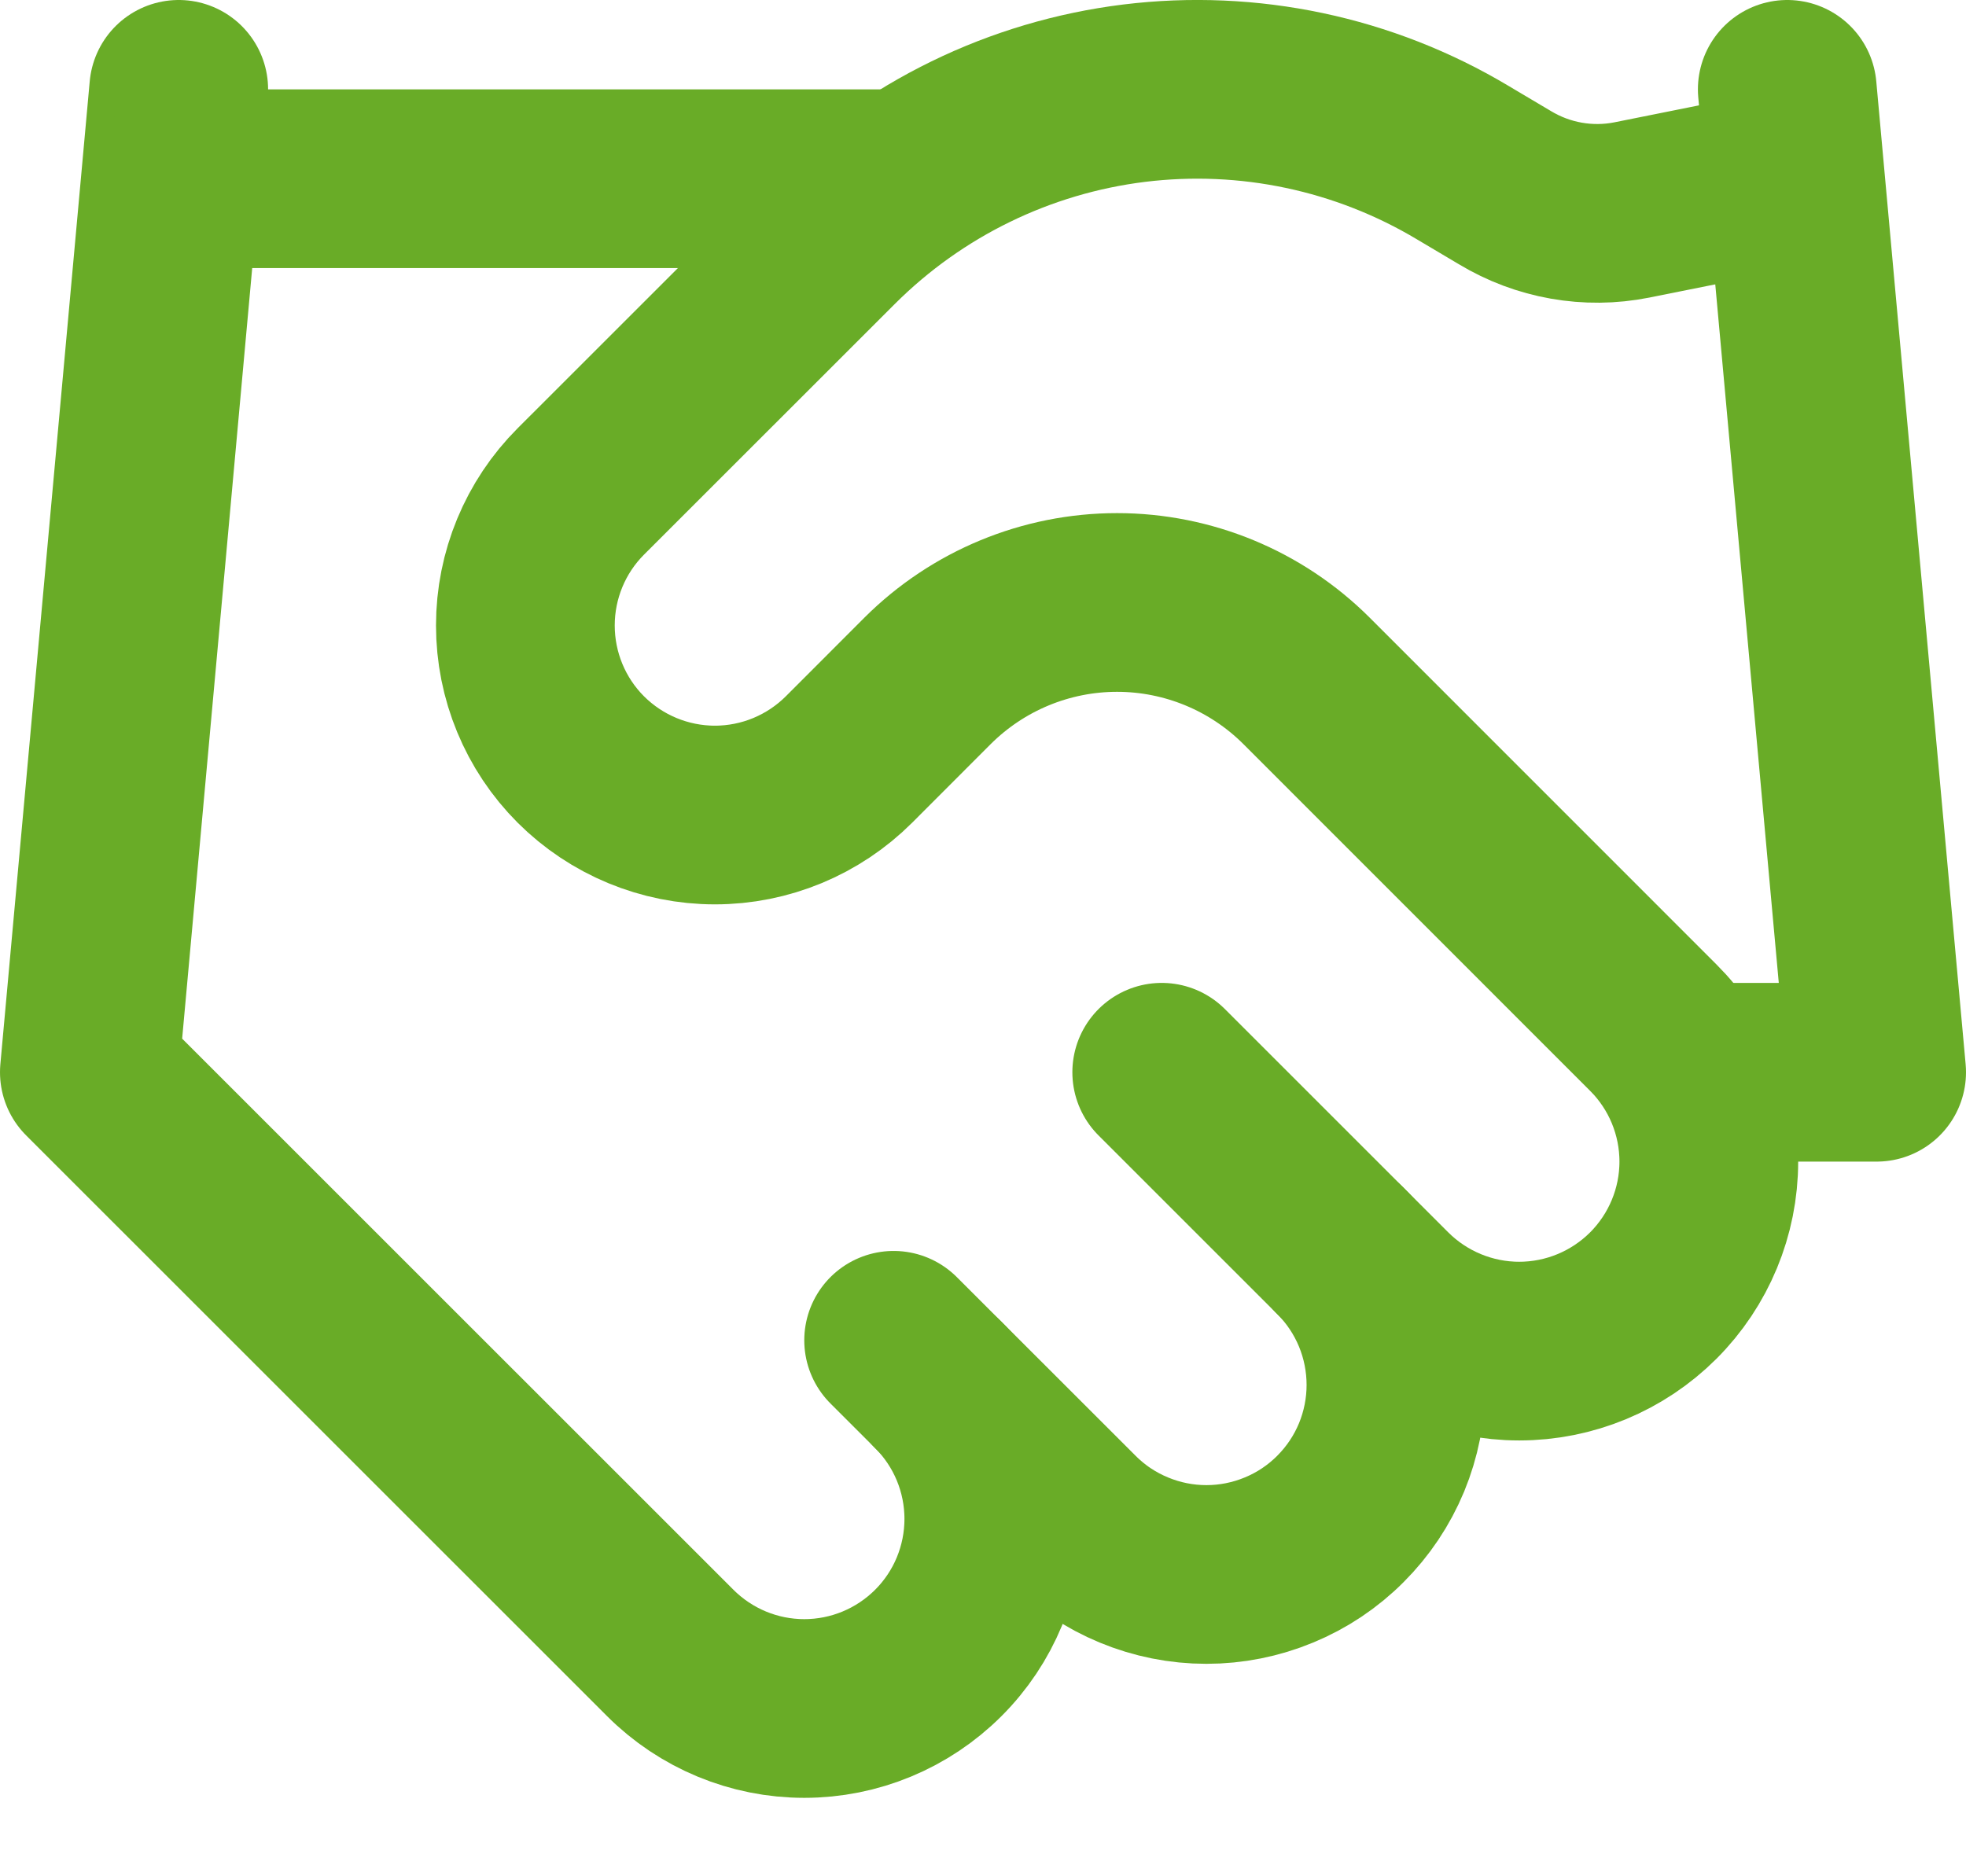
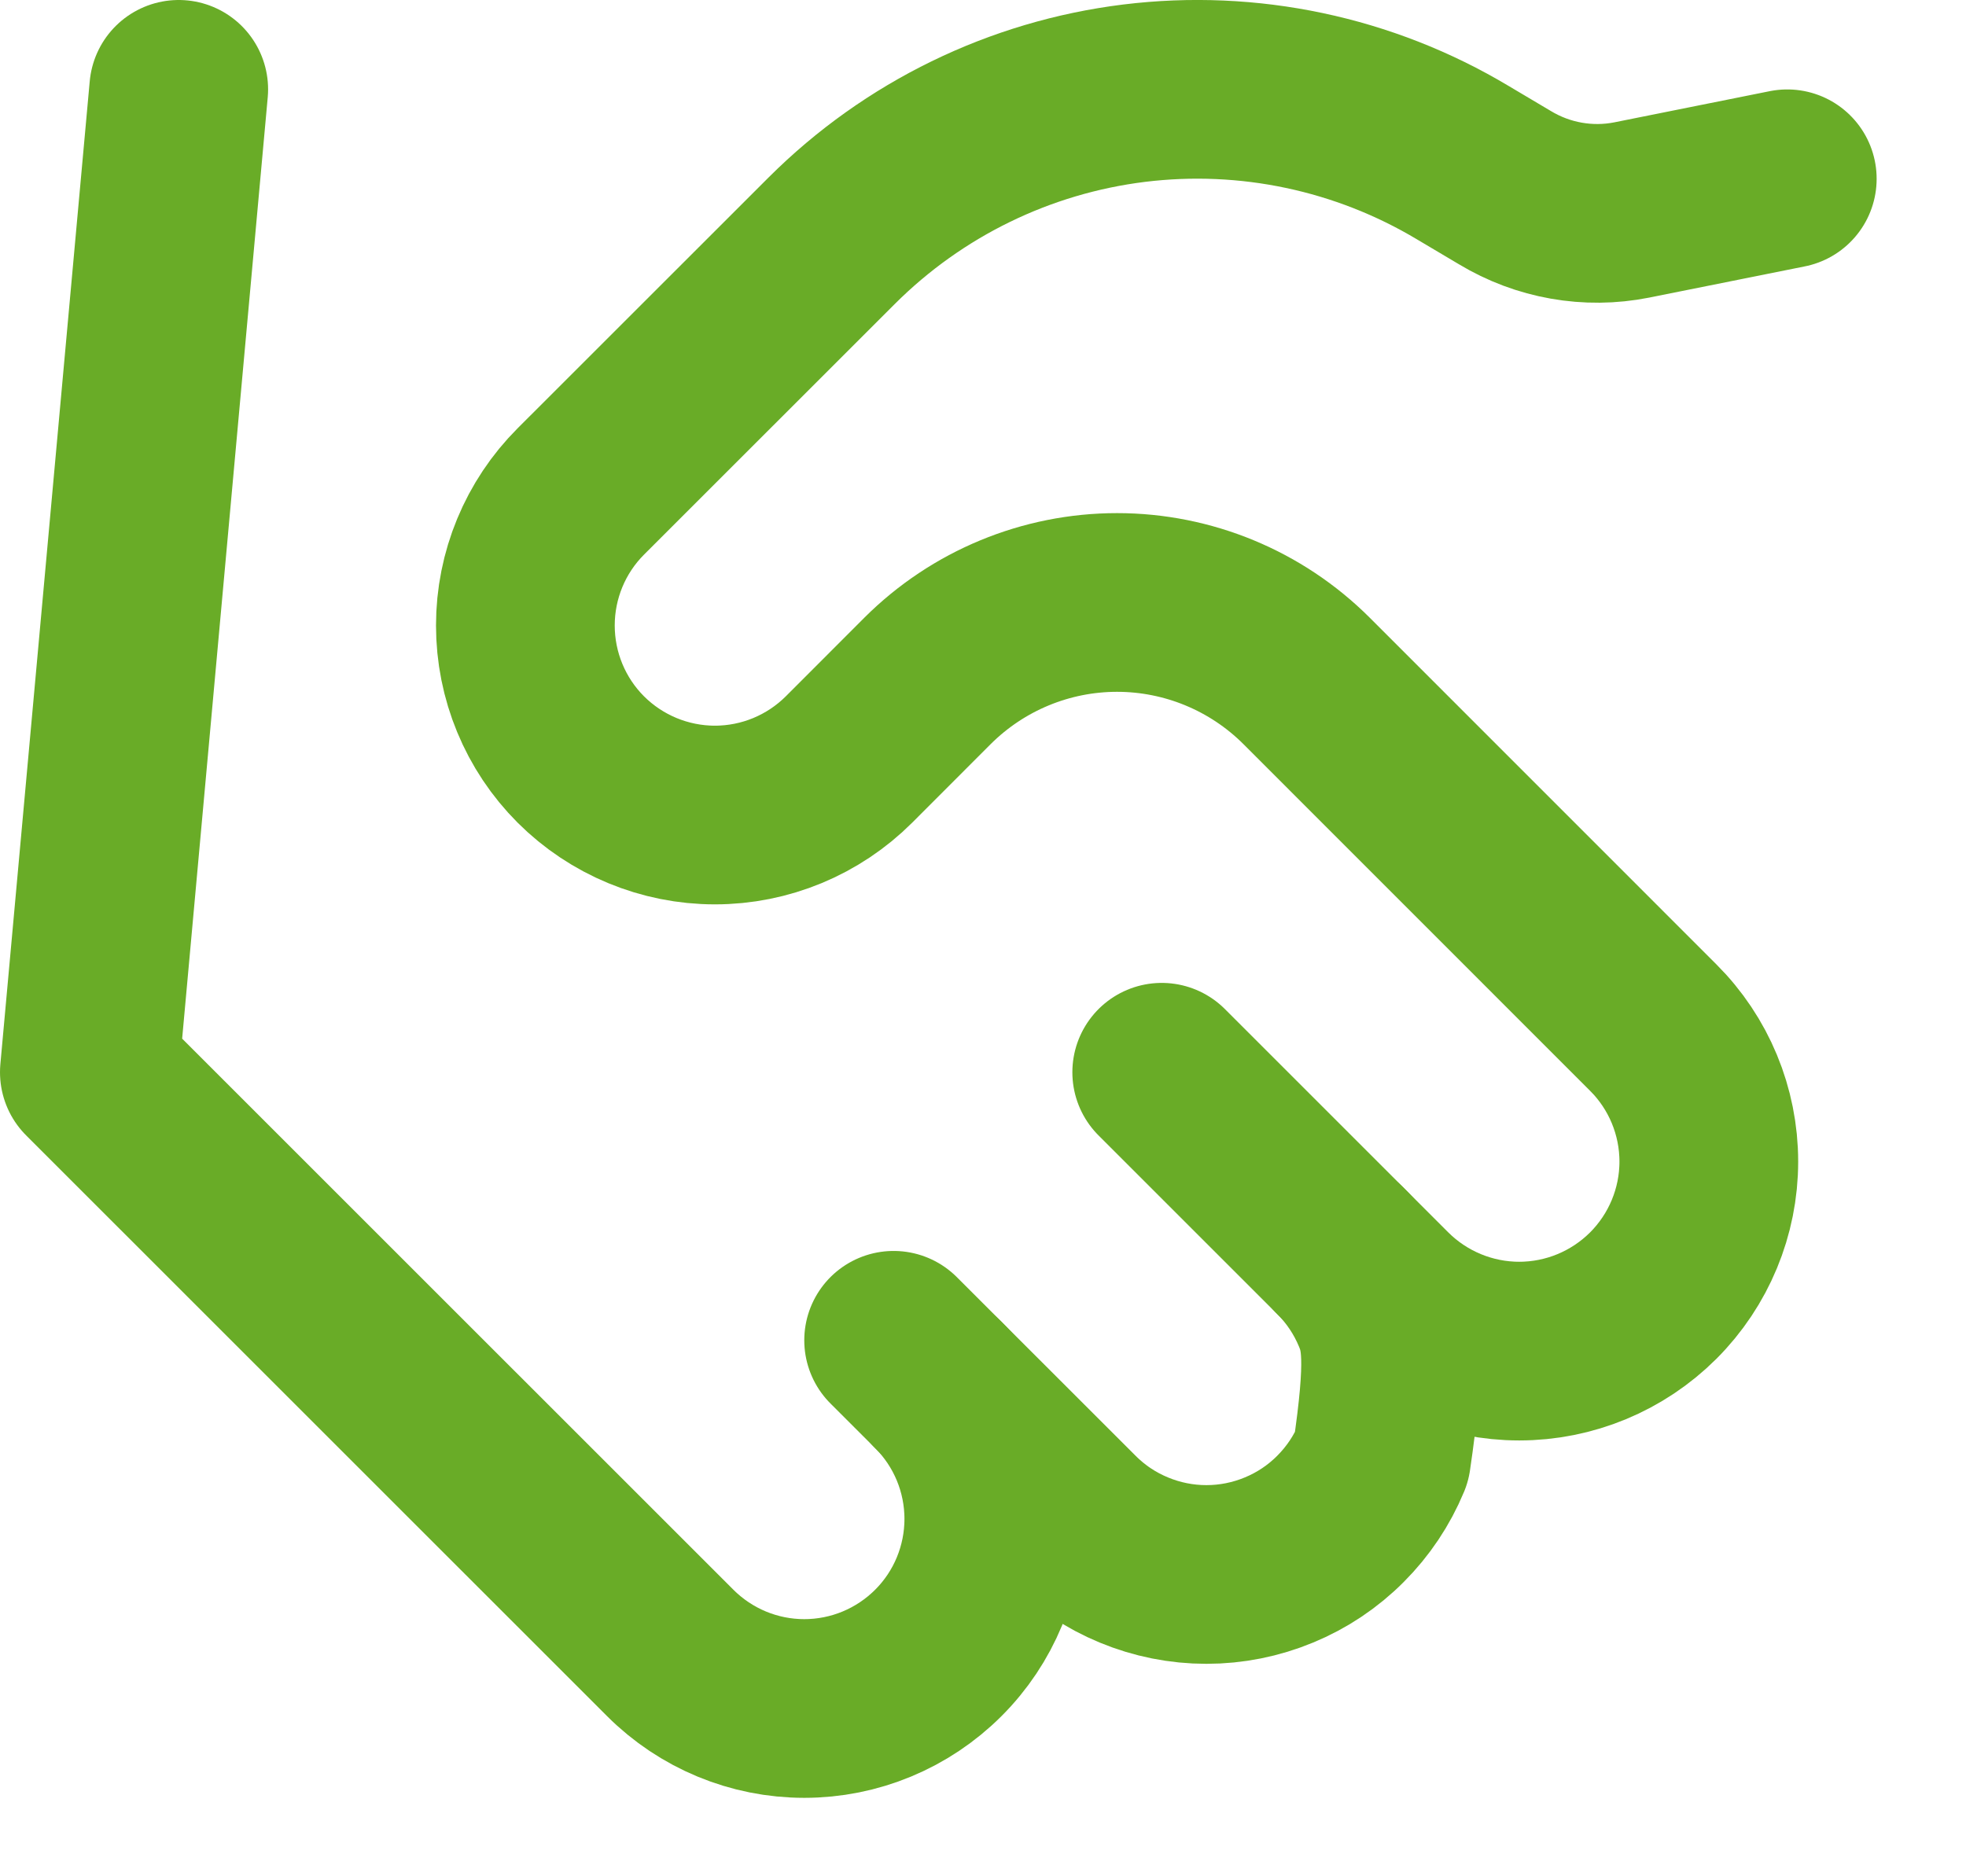
<svg xmlns="http://www.w3.org/2000/svg" width="22" height="21" viewBox="0 0 22 21" fill="none">
-   <path d="M10 15.001L12 17C12.197 17.198 12.431 17.354 12.688 17.46C12.946 17.567 13.221 17.622 13.5 17.622C13.779 17.622 14.054 17.567 14.312 17.46C14.569 17.354 14.803 17.198 15 17C15.197 16.803 15.353 16.57 15.46 16.312C15.566 16.055 15.621 15.779 15.621 15.501C15.621 15.222 15.566 14.946 15.46 14.689C15.353 14.431 15.197 14.197 15 14.001" stroke="#69AC27" stroke-width="2" stroke-linecap="round" stroke-linejoin="round" />
+   <path d="M10 15.001L12 17C12.197 17.198 12.431 17.354 12.688 17.46C12.946 17.567 13.221 17.622 13.5 17.622C13.779 17.622 14.054 17.567 14.312 17.46C14.569 17.354 14.803 17.198 15 17C15.197 16.803 15.353 16.57 15.46 16.312C15.621 15.222 15.566 14.946 15.46 14.689C15.353 14.431 15.197 14.197 15 14.001" stroke="#69AC27" stroke-width="2" stroke-linecap="round" stroke-linejoin="round" />
  <path d="M13 12.001L15.5 14.501C15.898 14.898 16.438 15.122 17 15.122C17.563 15.122 18.102 14.898 18.5 14.501C18.898 14.103 19.122 13.563 19.122 13.001C19.122 12.438 18.898 11.898 18.5 11.501L14.62 7.62C14.058 7.059 13.295 6.743 12.5 6.743C11.705 6.743 10.943 7.059 10.38 7.62L9.5 8.501C9.102 8.898 8.563 9.122 8 9.122C7.438 9.122 6.898 8.898 6.5 8.501C6.102 8.103 5.879 7.563 5.879 7C5.879 6.438 6.102 5.898 6.5 5.5L9.31 2.691C10.223 1.781 11.412 1.201 12.691 1.043C13.97 0.886 15.264 1.159 16.37 1.821L16.84 2.1C17.266 2.357 17.772 2.447 18.26 2.35L20 2.001" stroke="#69AC27" stroke-width="2" stroke-linecap="round" stroke-linejoin="round" />
-   <path d="M20 1L21 12.001H19" stroke="#69AC27" stroke-width="2" stroke-linecap="round" stroke-linejoin="round" />
  <path d="M2 1L1 12.001L7.5 18.5C7.898 18.898 8.437 19.122 9 19.122C9.563 19.122 10.102 18.898 10.5 18.5C10.898 18.103 11.121 17.563 11.121 17C11.121 16.438 10.898 15.898 10.5 15.501" stroke="#69AC27" stroke-width="2" stroke-linecap="round" stroke-linejoin="round" />
-   <path d="M2 2H10" stroke="#69AC27" stroke-width="2" stroke-linecap="round" stroke-linejoin="round" />
</svg>